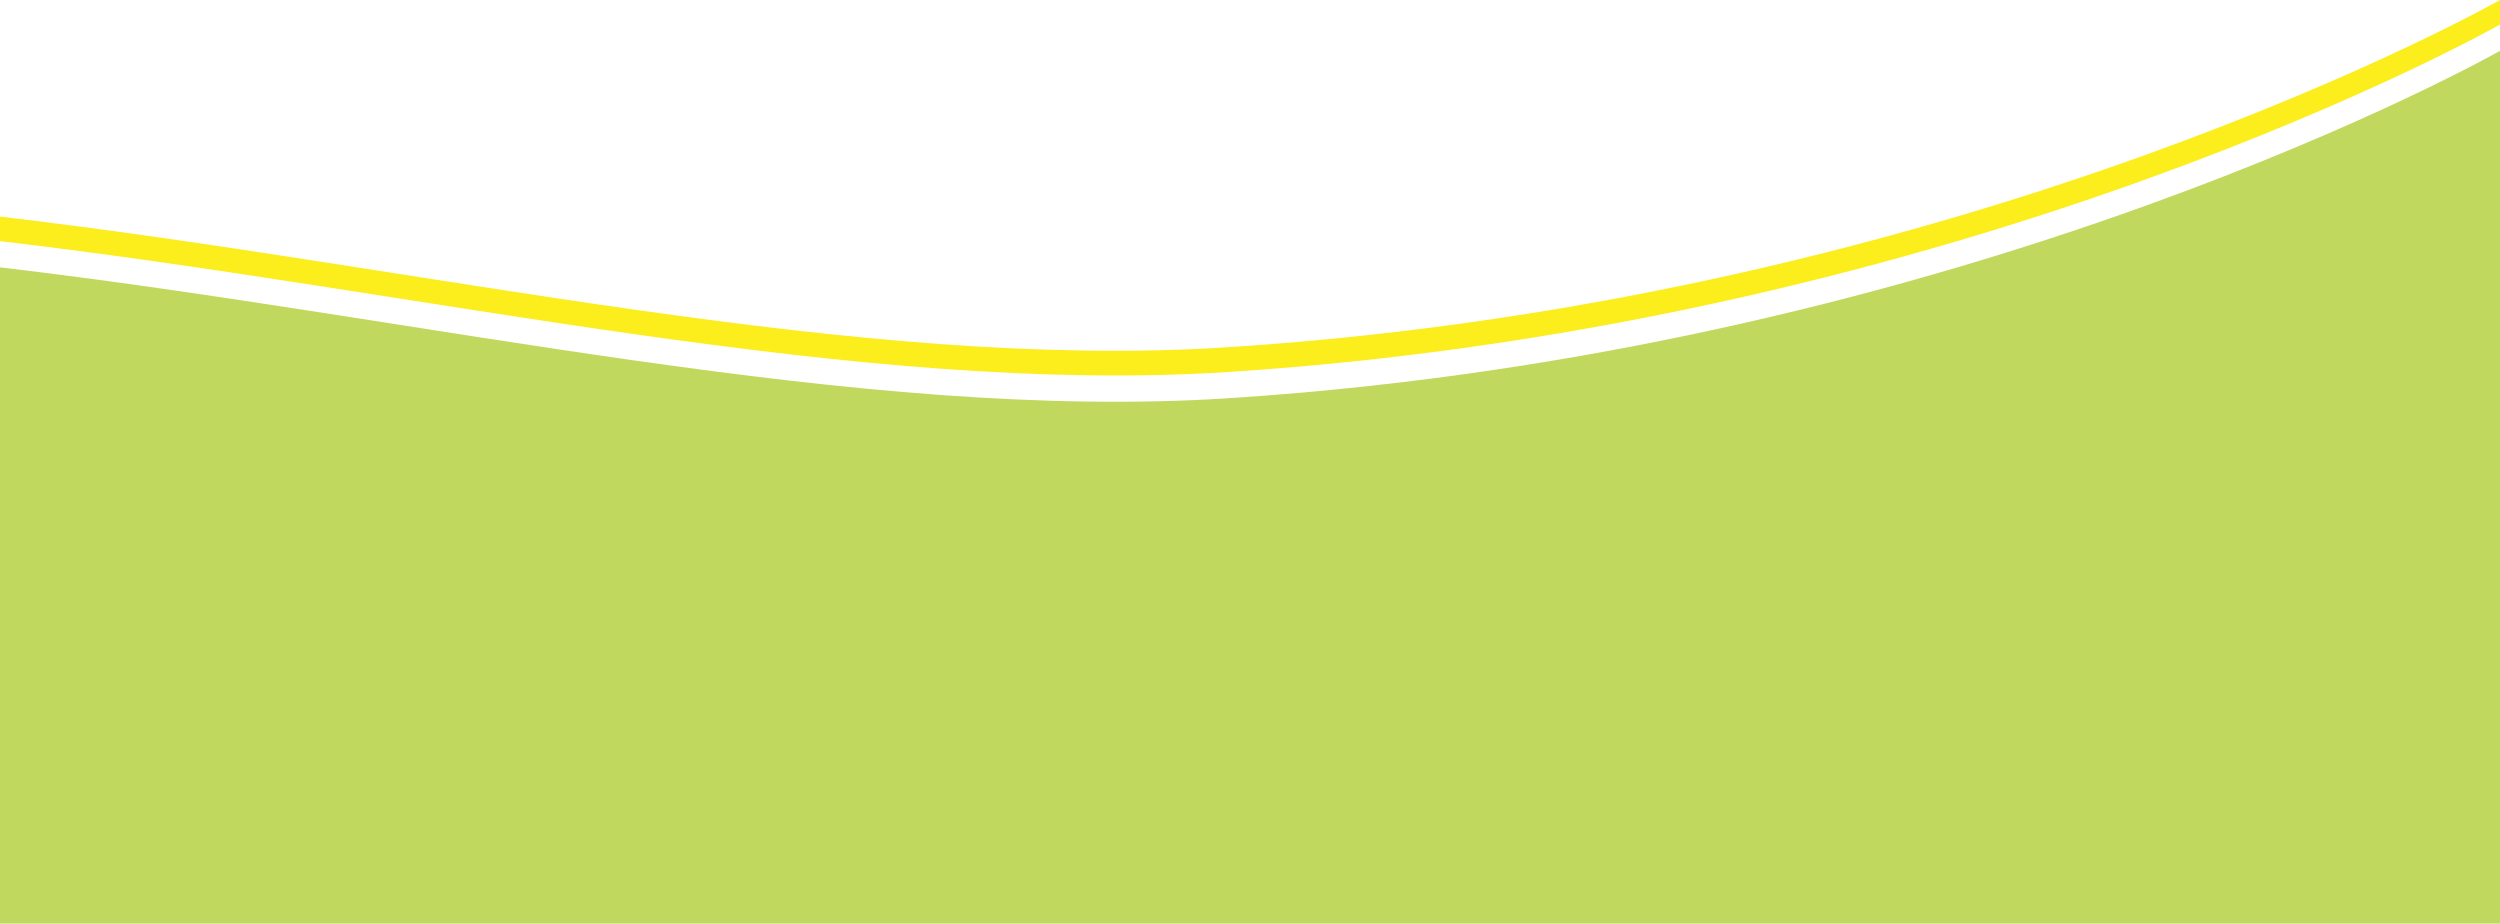
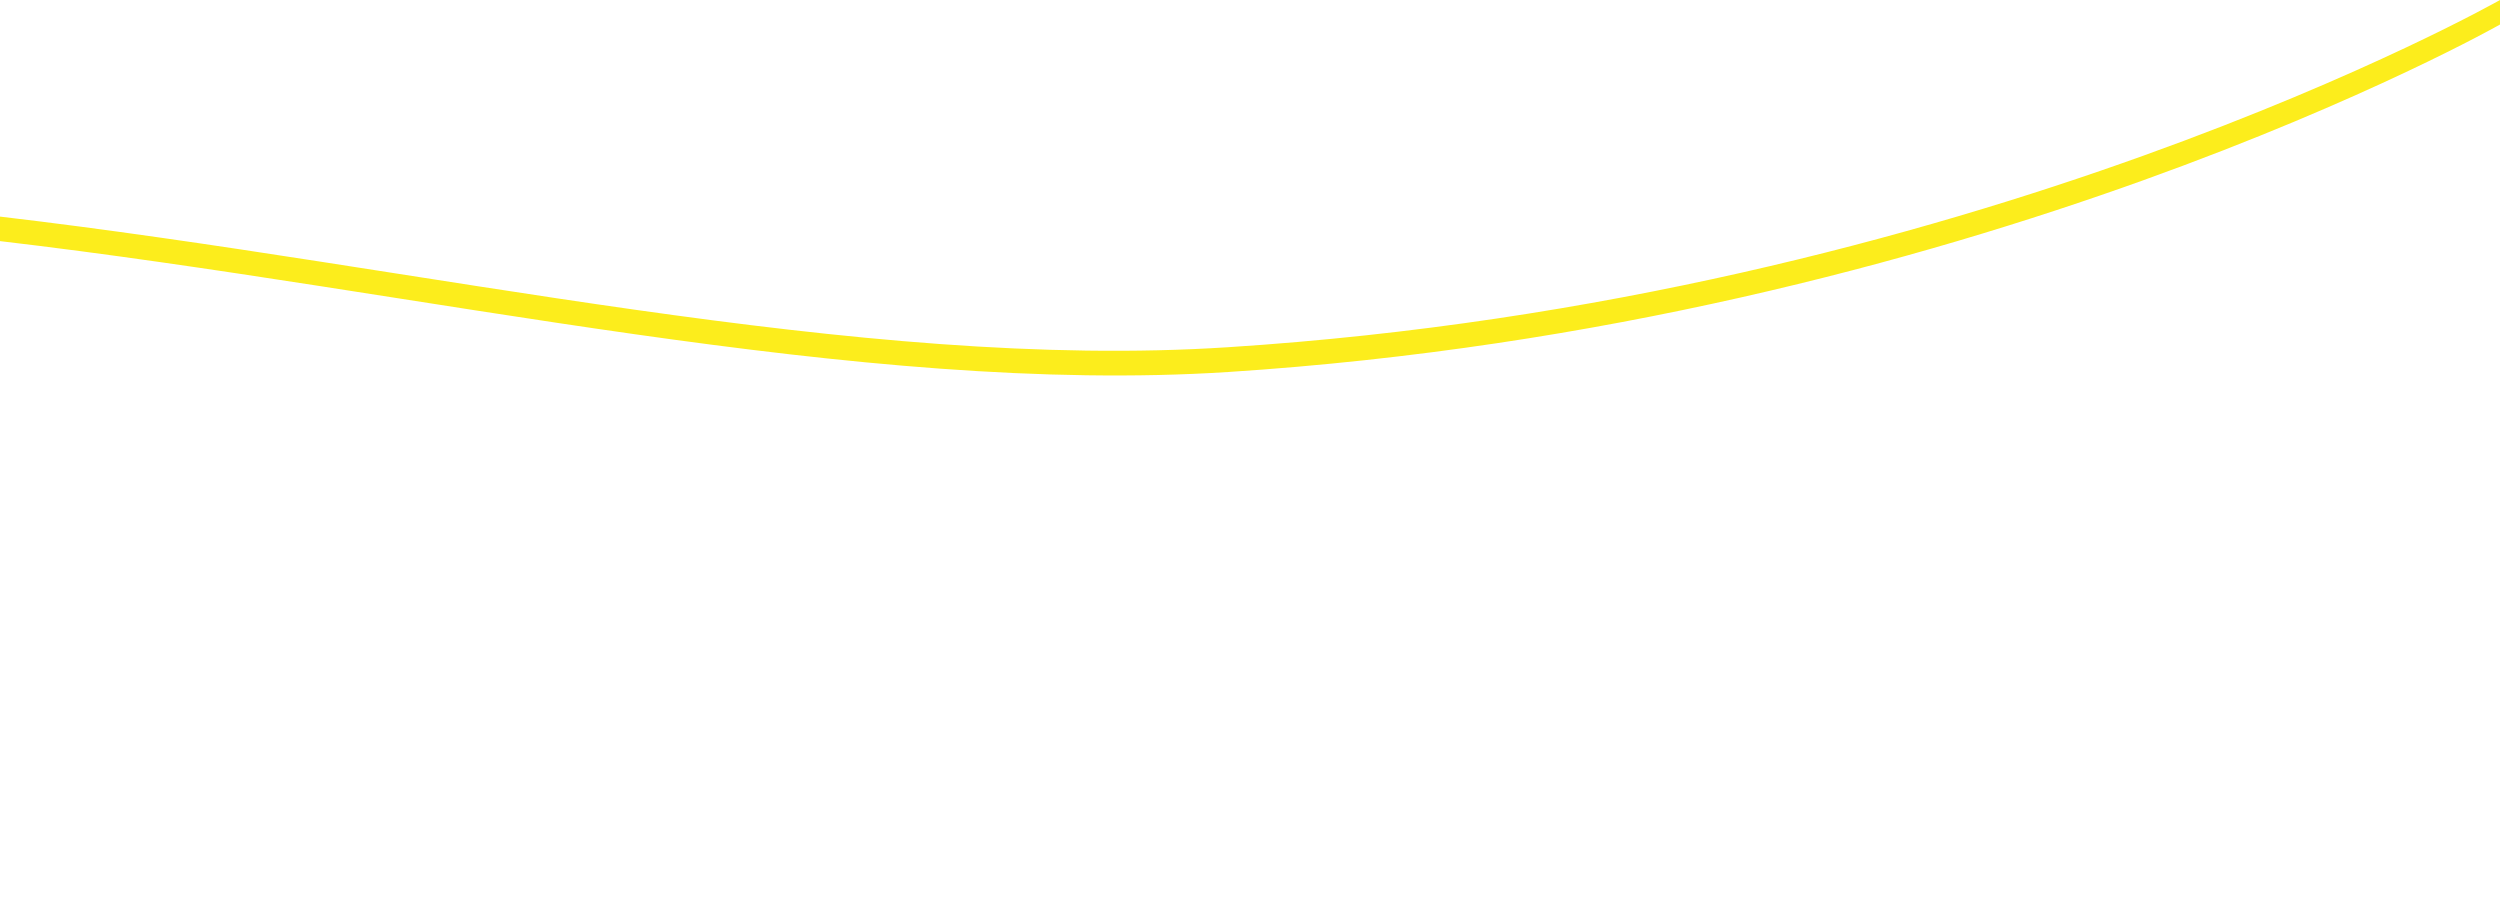
<svg xmlns="http://www.w3.org/2000/svg" viewBox="0 0 360 133.04">
  <defs>
    <style>.cls-1{fill:#fced1c;}.cls-2{fill:#c0d85e;}</style>
  </defs>
  <g id="Layer_2" data-name="Layer 2">
    <g id="Layer_2-2" data-name="Layer 2">
      <path class="cls-1" d="M176.83,50C123.55,53.48,61.38,38.4,0,31.19v3.53C61.38,41.93,123.55,57,176.83,53.57,284.16,46.63,360,3.53,360,3.53V0S284.16,43.1,176.83,50Z" />
-       <path class="cls-2" d="M360,7.32V133H0V38.5c61.38,7.22,123.55,22.29,176.83,18.85C284.16,50.42,360,7.32,360,7.32Z" />
    </g>
  </g>
</svg>